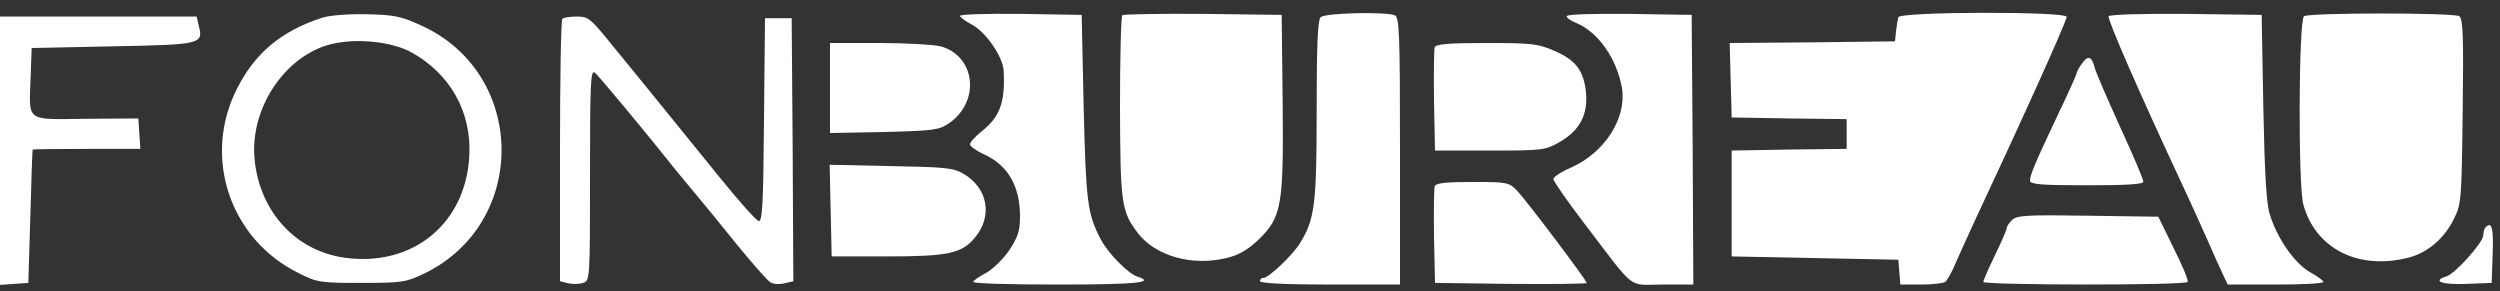
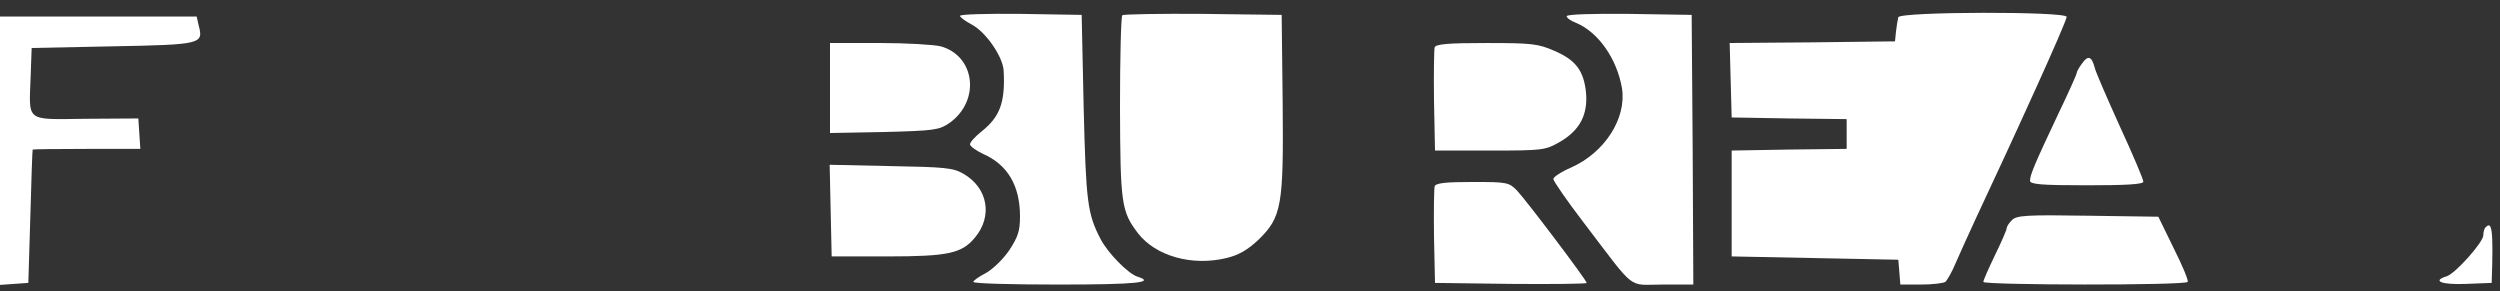
<svg xmlns="http://www.w3.org/2000/svg" width="249" height="29" viewBox="0 0 249 29" fill="none">
  <rect x="0" y="0" width="249" height="29" fill="#333333" stroke="none" />
-   <path d="M32.038 1.78C28.021 3.098 25.398 5.273 23.605 8.832C20.152 15.621 22.875 23.794 29.714 27.188C31.607 28.144 31.905 28.177 36.022 28.177C40.106 28.177 40.438 28.111 42.297 27.221C52.589 22.212 52.489 7.448 42.098 2.604C39.94 1.615 39.342 1.484 36.52 1.418C34.628 1.385 32.835 1.517 32.038 1.78ZM40.903 5.174C44.787 7.284 46.978 11.106 46.746 15.489C46.414 22.245 41.135 26.595 34.362 25.672C29.482 25.013 25.896 21.125 25.365 15.951C24.8 10.645 28.652 5.142 33.499 4.285C35.989 3.823 39.11 4.219 40.903 5.174Z" fill="white" />
  <path d="M95.616 1.582C95.616 1.714 96.147 2.109 96.778 2.439C98.206 3.196 99.899 5.668 99.965 7.052C100.131 10.183 99.6 11.633 97.774 13.083C97.143 13.577 96.612 14.17 96.612 14.368C96.612 14.566 97.21 14.994 97.907 15.324C100.364 16.411 101.592 18.487 101.592 21.552C101.592 23.002 101.393 23.595 100.53 24.913C99.932 25.803 98.87 26.825 98.206 27.187C97.508 27.55 96.944 27.945 96.944 28.077C96.944 28.242 100.762 28.341 105.41 28.341C113.112 28.341 115.171 28.143 113.278 27.55C112.349 27.253 110.324 25.177 109.626 23.826C108.298 21.288 108.166 20.069 107.933 10.71L107.734 1.483L101.692 1.384C98.338 1.351 95.616 1.417 95.616 1.582Z" fill="white" />
  <path d="M111.784 1.516C111.651 1.648 111.552 5.767 111.552 10.677C111.585 20.3 111.685 21.058 113.345 23.233C115.104 25.507 118.723 26.528 122.143 25.704C123.371 25.408 124.234 24.914 125.33 23.892C127.654 21.618 127.853 20.564 127.753 10.183L127.654 1.483L119.819 1.384C115.536 1.351 111.917 1.417 111.784 1.516Z" fill="white" />
-   <path d="M131.538 1.714C131.24 2.01 131.14 4.548 131.14 11.007C131.14 20.432 130.941 21.849 129.48 24.221C128.716 25.441 126.359 27.682 125.828 27.682C125.629 27.682 125.496 27.814 125.496 28.011C125.496 28.209 128.052 28.341 132.468 28.341H139.44V15.027C139.44 3.196 139.374 1.681 138.909 1.516C137.913 1.153 131.97 1.285 131.538 1.714Z" fill="white" />
  <path d="M156.04 1.615C156.04 1.779 156.438 2.076 156.97 2.274C159.194 3.196 161.053 5.866 161.551 8.799C162.016 11.798 159.825 15.192 156.505 16.675C155.509 17.103 154.712 17.631 154.712 17.828C154.712 18.026 156.073 20.003 157.766 22.211C163.045 29.132 162.049 28.341 165.602 28.341H168.656L168.59 14.895L168.49 1.483L162.282 1.384C158.729 1.351 156.04 1.417 156.04 1.615Z" fill="white" />
  <path d="M189.074 1.714C189.008 1.944 188.908 2.57 188.842 3.131L188.742 4.119L180.509 4.218L172.275 4.284L172.375 8.008L172.474 11.699L178.218 11.798L183.928 11.864V13.347V14.829L178.218 14.895L172.474 14.994V20.267V25.54L180.774 25.704L189.074 25.869L189.174 27.088L189.273 28.341H191.332C192.461 28.341 193.556 28.209 193.755 28.077C193.921 27.945 194.419 27.088 194.785 26.199C195.183 25.276 196.113 23.233 196.876 21.585C199.433 16.082 199.798 15.357 202.819 8.7C204.479 5.042 205.84 1.911 205.84 1.681C205.84 1.12 189.273 1.153 189.074 1.714Z" fill="white" />
-   <path d="M210.023 1.615C209.857 1.878 213.144 9.392 217.46 18.619C218.058 19.872 219.087 22.178 219.784 23.727C220.448 25.276 221.212 26.924 221.444 27.418L221.876 28.341H226.656C229.246 28.341 231.404 28.242 231.404 28.077C231.404 27.945 230.806 27.517 230.043 27.088C228.549 26.232 226.822 23.76 226.092 21.42C225.727 20.366 225.561 17.334 225.428 10.71L225.262 1.483L217.726 1.384C213.376 1.351 210.123 1.45 210.023 1.615Z" fill="white" />
-   <path d="M229.479 1.616C228.947 1.945 228.881 18.455 229.412 20.367C230.607 24.75 234.857 26.925 239.837 25.672C241.729 25.211 243.423 23.794 244.385 21.85C245.149 20.334 245.182 19.938 245.282 11.074C245.381 3.692 245.315 1.846 244.95 1.616C244.385 1.253 230.043 1.253 229.479 1.616Z" fill="white" />
  <path d="M0 15.027V28.374L1.428 28.275L2.822 28.176L3.021 21.585C3.121 17.96 3.22 14.961 3.254 14.896C3.287 14.863 5.71 14.83 8.665 14.83H13.977L13.878 13.314L13.778 11.798L8.566 11.831C2.457 11.897 2.888 12.226 3.054 7.58L3.154 4.779L11.255 4.614C20.086 4.449 20.285 4.383 19.787 2.538L19.588 1.648H9.794H0V15.027Z" fill="white" />
-   <path d="M56.008 1.879C55.876 1.978 55.776 7.91 55.776 15.028V28.012L56.573 28.21C57.038 28.309 57.702 28.309 58.067 28.177C58.764 27.979 58.764 27.814 58.764 17.401C58.764 8.042 58.83 6.888 59.262 7.251C59.694 7.613 64.806 13.776 67.064 16.643C67.529 17.203 68.492 18.39 69.189 19.213C69.919 20.07 71.778 22.344 73.339 24.288C74.899 26.2 76.426 27.946 76.725 28.111C77.024 28.309 77.655 28.342 78.153 28.21L79.016 28.012L78.95 14.896L78.85 1.813H77.522H76.194L76.094 11.963C76.028 20.367 75.928 22.113 75.563 22.015C75.297 21.949 73.571 20.004 71.679 17.665C69.786 15.325 67.197 12.128 65.902 10.546C64.64 8.997 62.482 6.328 61.121 4.68C58.83 1.846 58.631 1.649 57.469 1.649C56.772 1.649 56.108 1.747 56.008 1.879Z" fill="white" />
  <path d="M82.668 8.765V13.247L88.08 13.148C93.093 13.016 93.524 12.95 94.554 12.258C97.674 10.05 97.143 5.569 93.69 4.613C93.026 4.448 90.271 4.283 87.582 4.283H82.668V8.765Z" fill="white" />
  <path d="M142.893 4.713C142.827 4.944 142.793 7.35 142.827 10.052L142.926 14.995H148.404C153.749 14.995 153.915 14.962 155.409 14.105C157.368 12.952 158.165 11.403 157.966 9.195C157.733 7.053 156.97 5.999 154.845 5.076C153.185 4.351 152.587 4.285 148.039 4.285C144.287 4.285 143.026 4.384 142.893 4.713Z" fill="white" />
  <path d="M207.367 6.328C207.068 6.723 206.836 7.152 206.836 7.283C206.836 7.415 206.006 9.261 204.977 11.403C202.686 16.247 202.188 17.433 202.188 17.994C202.188 18.356 203.25 18.455 207.832 18.455C211.816 18.455 213.476 18.356 213.476 18.093C213.476 17.862 212.447 15.423 211.152 12.622C209.89 9.821 208.728 7.185 208.629 6.723C208.33 5.603 207.965 5.471 207.367 6.328Z" fill="white" />
  <path d="M82.734 20.992L82.834 25.54H88.312C94.421 25.54 95.782 25.243 97.077 23.695C98.903 21.552 98.405 18.718 95.948 17.301C94.919 16.708 94.089 16.642 88.71 16.543L82.635 16.412L82.734 20.992Z" fill="white" />
  <path d="M142.893 18.554C142.827 18.785 142.793 21.059 142.827 23.563L142.926 28.177L150.496 28.276C154.646 28.309 158.032 28.276 158.032 28.177C158.032 27.913 152.156 20.136 151.127 19.015C150.297 18.159 150.164 18.126 146.678 18.126C144.022 18.126 143.026 18.225 142.893 18.554Z" fill="white" />
  <path d="M200.395 21.915C200.096 22.211 199.864 22.574 199.864 22.739C199.864 22.903 199.333 24.123 198.702 25.408C198.071 26.726 197.54 27.913 197.54 28.077C197.54 28.407 217.692 28.44 217.892 28.077C217.991 27.945 217.36 26.43 216.497 24.716L214.97 21.585L207.965 21.486C201.856 21.387 200.86 21.453 200.395 21.915Z" fill="white" />
-   <path d="M247.572 22.64C247.439 22.739 247.34 23.102 247.34 23.431C247.34 24.123 244.551 27.254 243.688 27.518C242.194 27.979 243.157 28.375 245.613 28.276L248.17 28.177L248.269 25.277C248.369 22.674 248.17 22.014 247.572 22.64Z" fill="white" />
+   <path d="M247.572 22.64C247.439 22.739 247.34 23.102 247.34 23.431C247.34 24.123 244.551 27.254 243.688 27.518C242.194 27.979 243.157 28.375 245.613 28.276L248.17 28.177C248.369 22.674 248.17 22.014 247.572 22.64Z" fill="white" />
</svg>